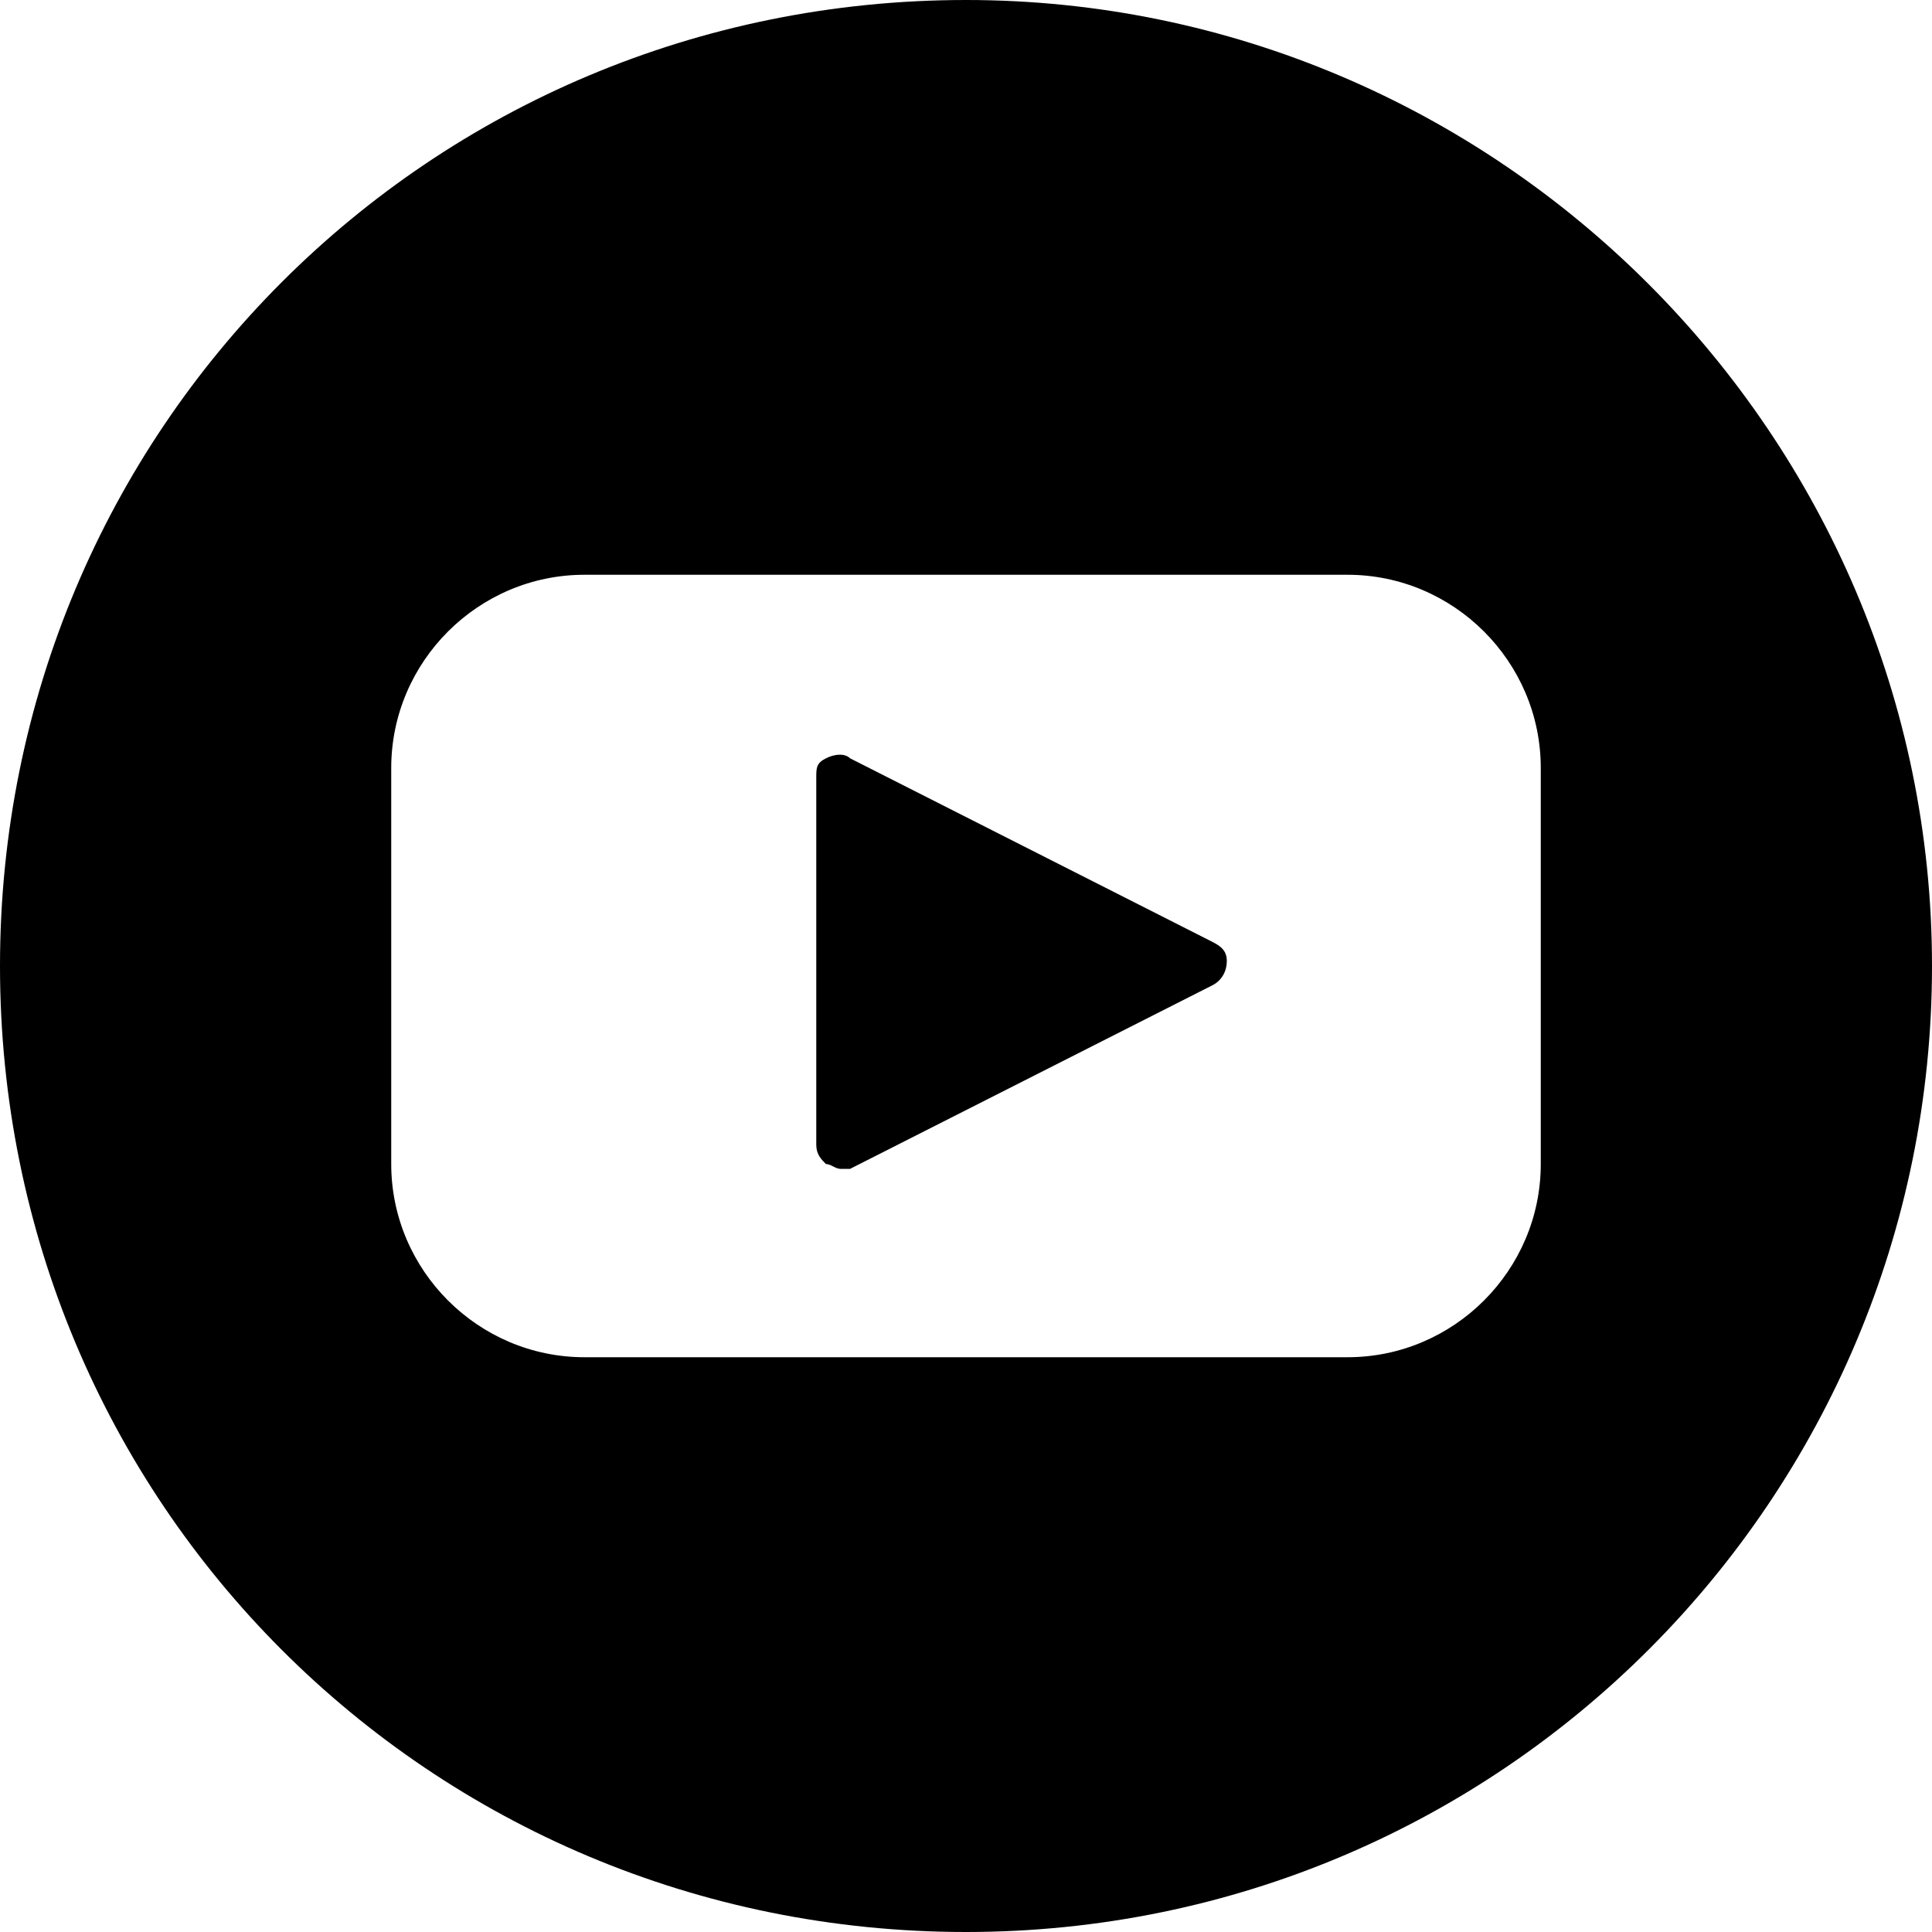
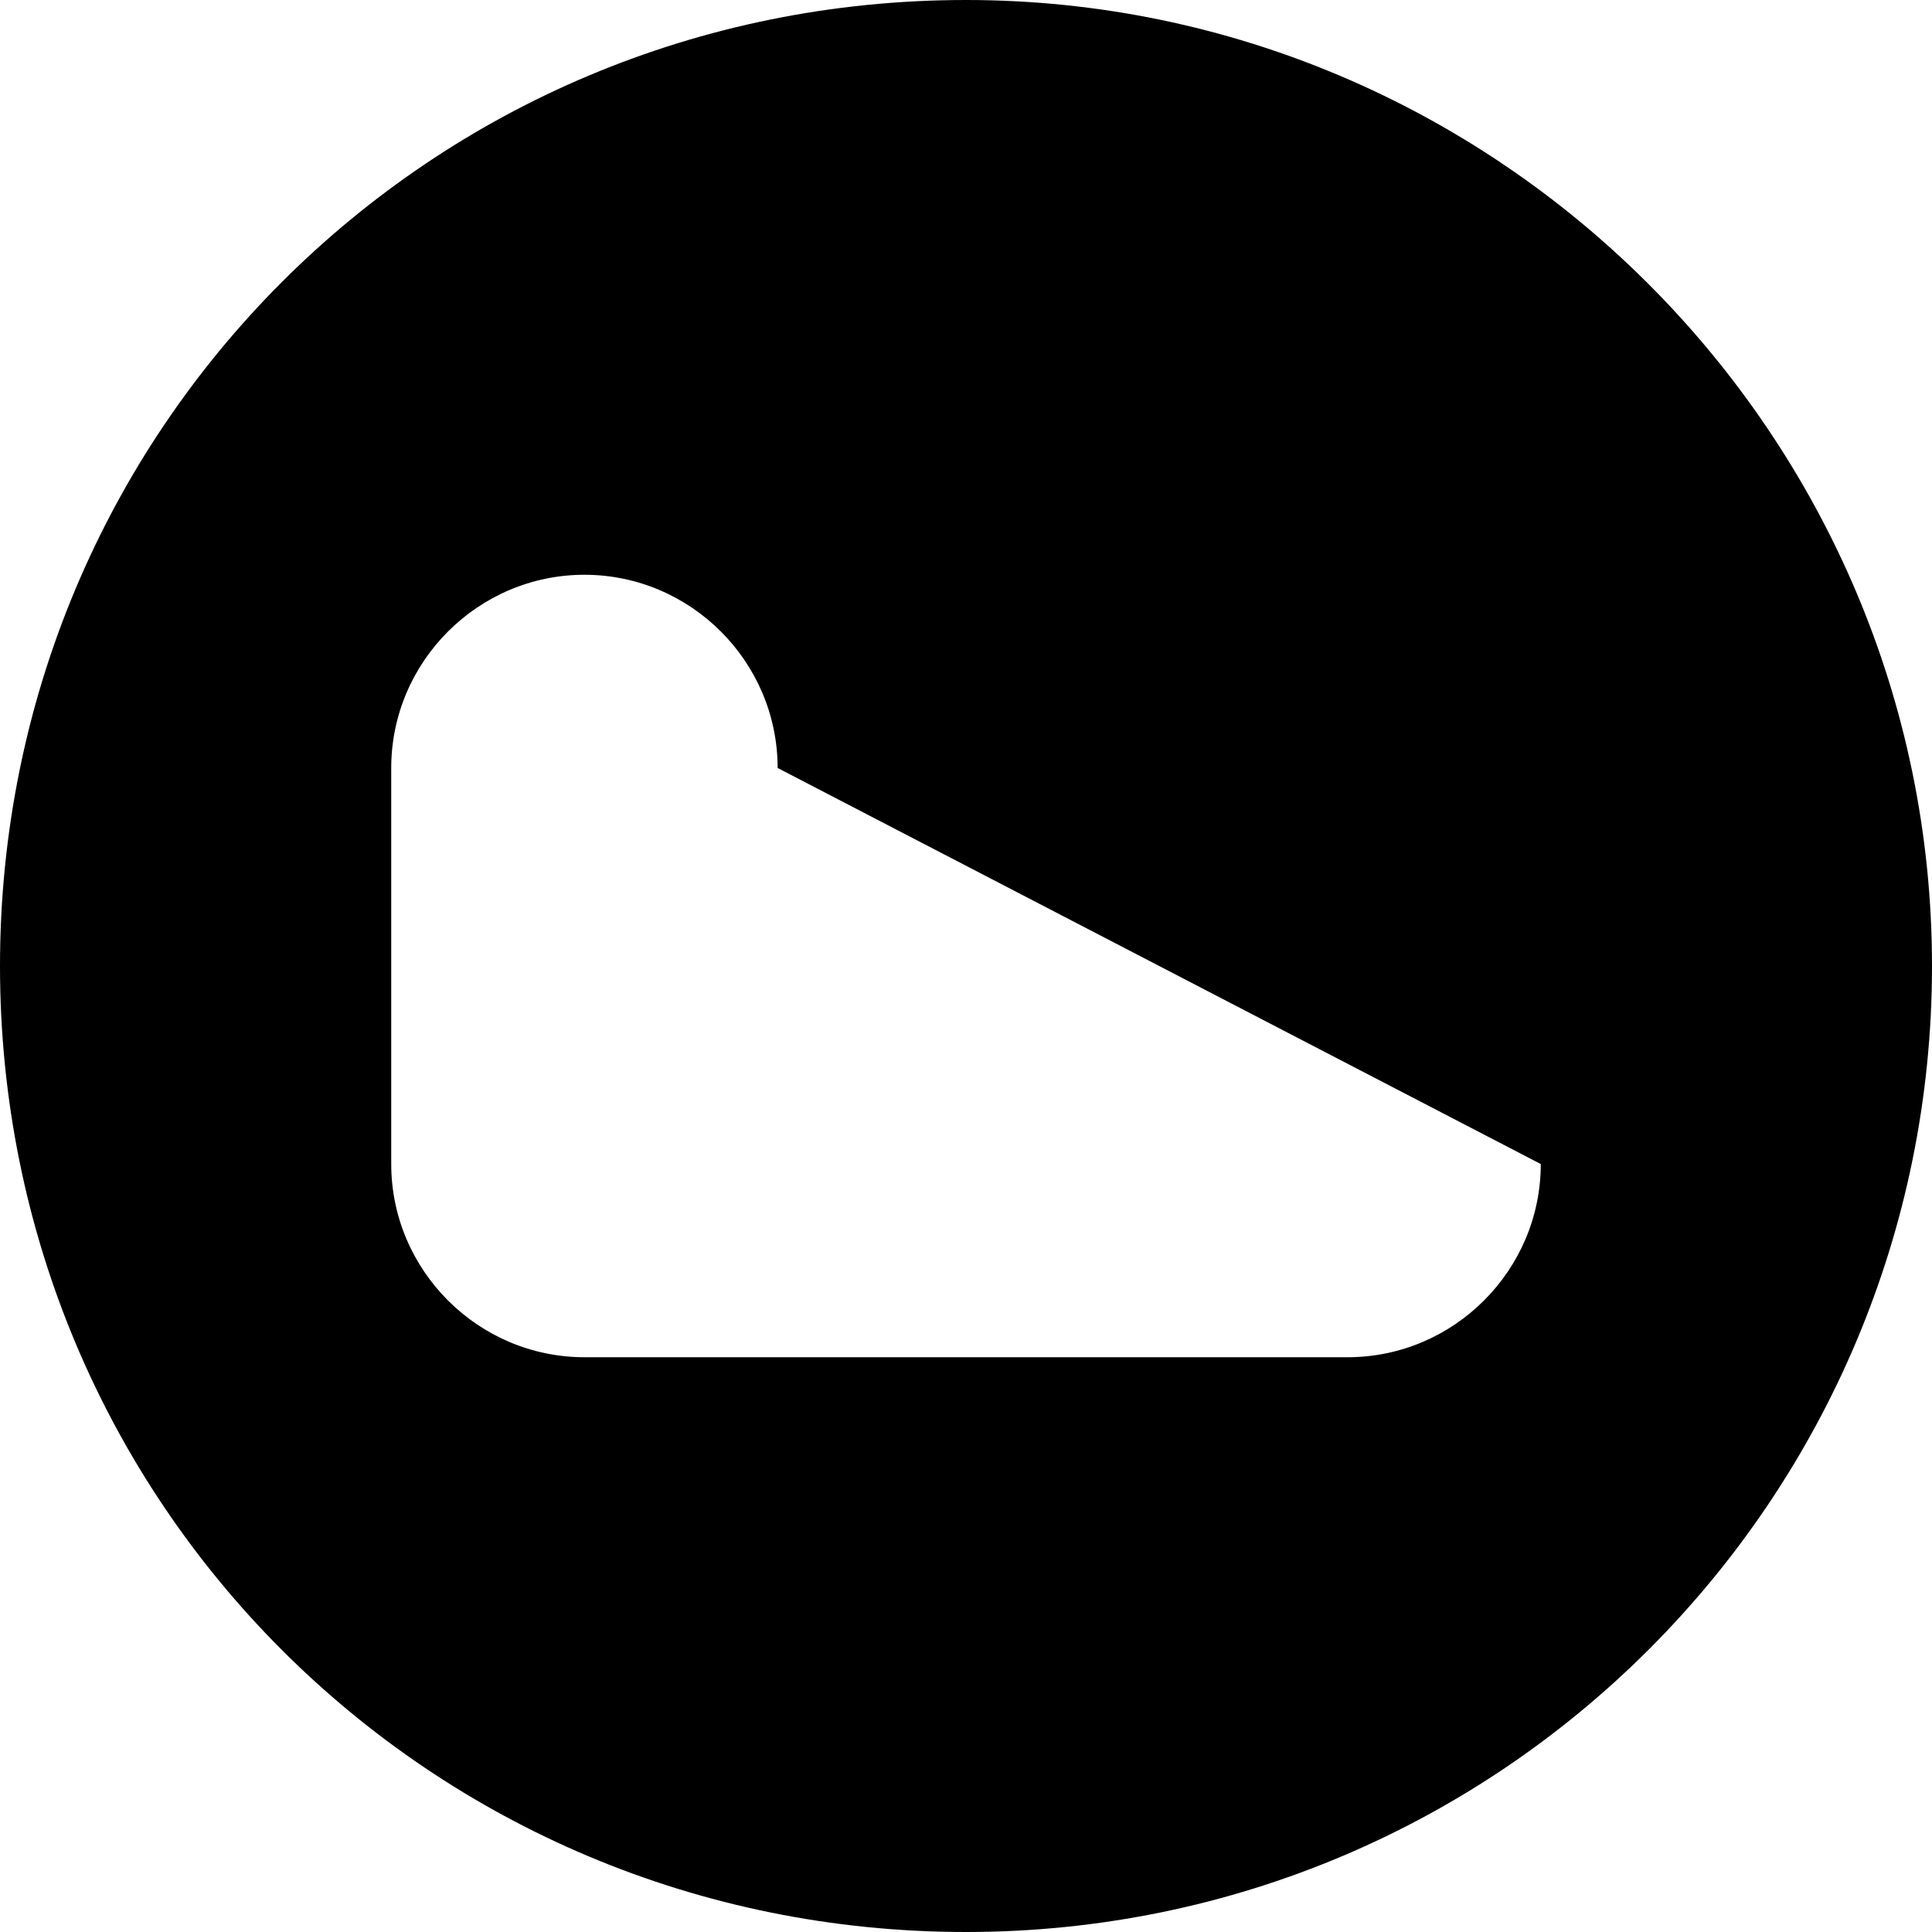
<svg xmlns="http://www.w3.org/2000/svg" version="1.1" id="Layer_1" x="0px" y="0px" width="40px" height="40px" viewBox="0 0 40 40" style="enable-background:new 0 0 40 40;" xml:space="preserve">
  <g>
-     <path style="fill:#000;" d="M20,0C8.9,0,0,8.9,0,20s8.9,20,20,20s20-9,20-20S31,0,20,0z M31.9,24.1c0,2.2-1.8,4-4,4H12.1   c-2.2,0-4-1.8-4-4v-8.2c0-2.2,1.8-4,4-4h15.8c2.2,0,4,1.8,4,4L31.9,24.1L31.9,24.1z" />
-     <path style="fill:#000;" d="M25.1,19.5l-7.5-3.8c-0.1-0.1-0.3-0.1-0.5,0s-0.2,0.2-0.2,0.4l0,7.6c0,0.2,0.1,0.3,0.2,0.4   c0.1,0,0.2,0.1,0.3,0.1c0.1,0,0.2,0,0.2,0l7.5-3.8c0.2-0.1,0.3-0.3,0.3-0.5S25.3,19.6,25.1,19.5z" />
+     <path style="fill:#000;" d="M20,0C8.9,0,0,8.9,0,20s8.9,20,20,20s20-9,20-20S31,0,20,0z M31.9,24.1c0,2.2-1.8,4-4,4H12.1   c-2.2,0-4-1.8-4-4v-8.2c0-2.2,1.8-4,4-4c2.2,0,4,1.8,4,4L31.9,24.1L31.9,24.1z" />
  </g>
</svg>